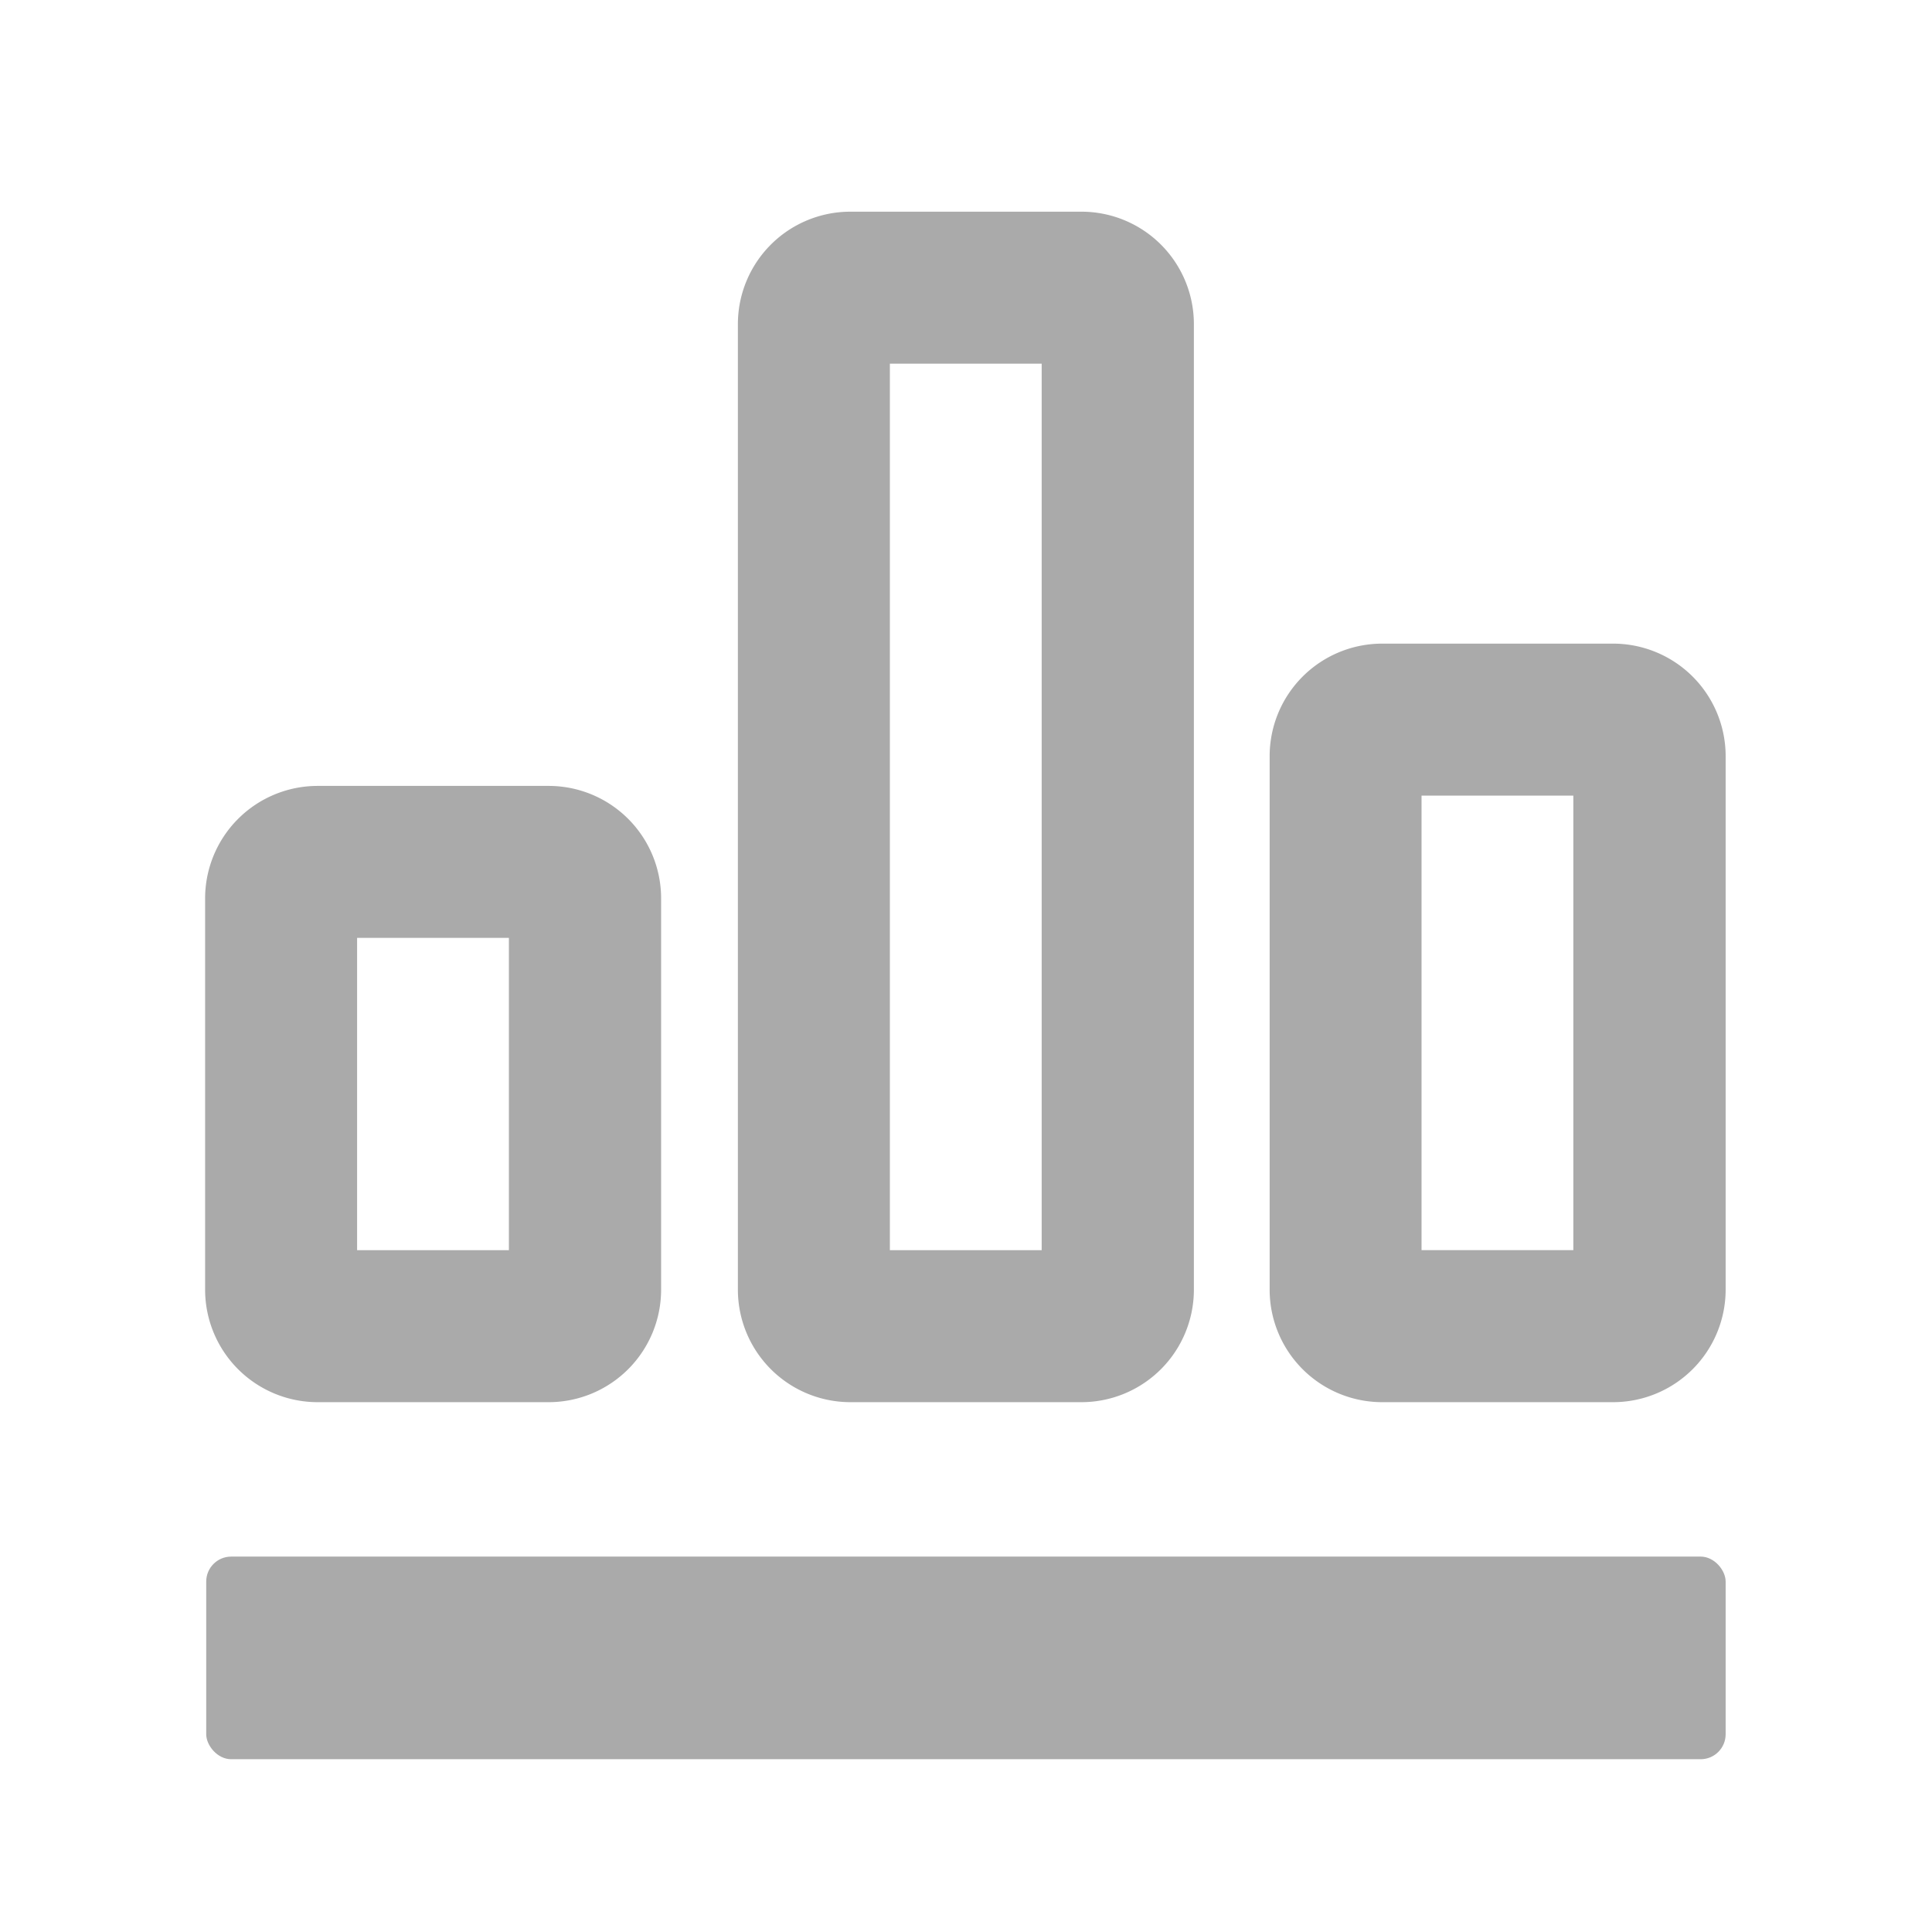
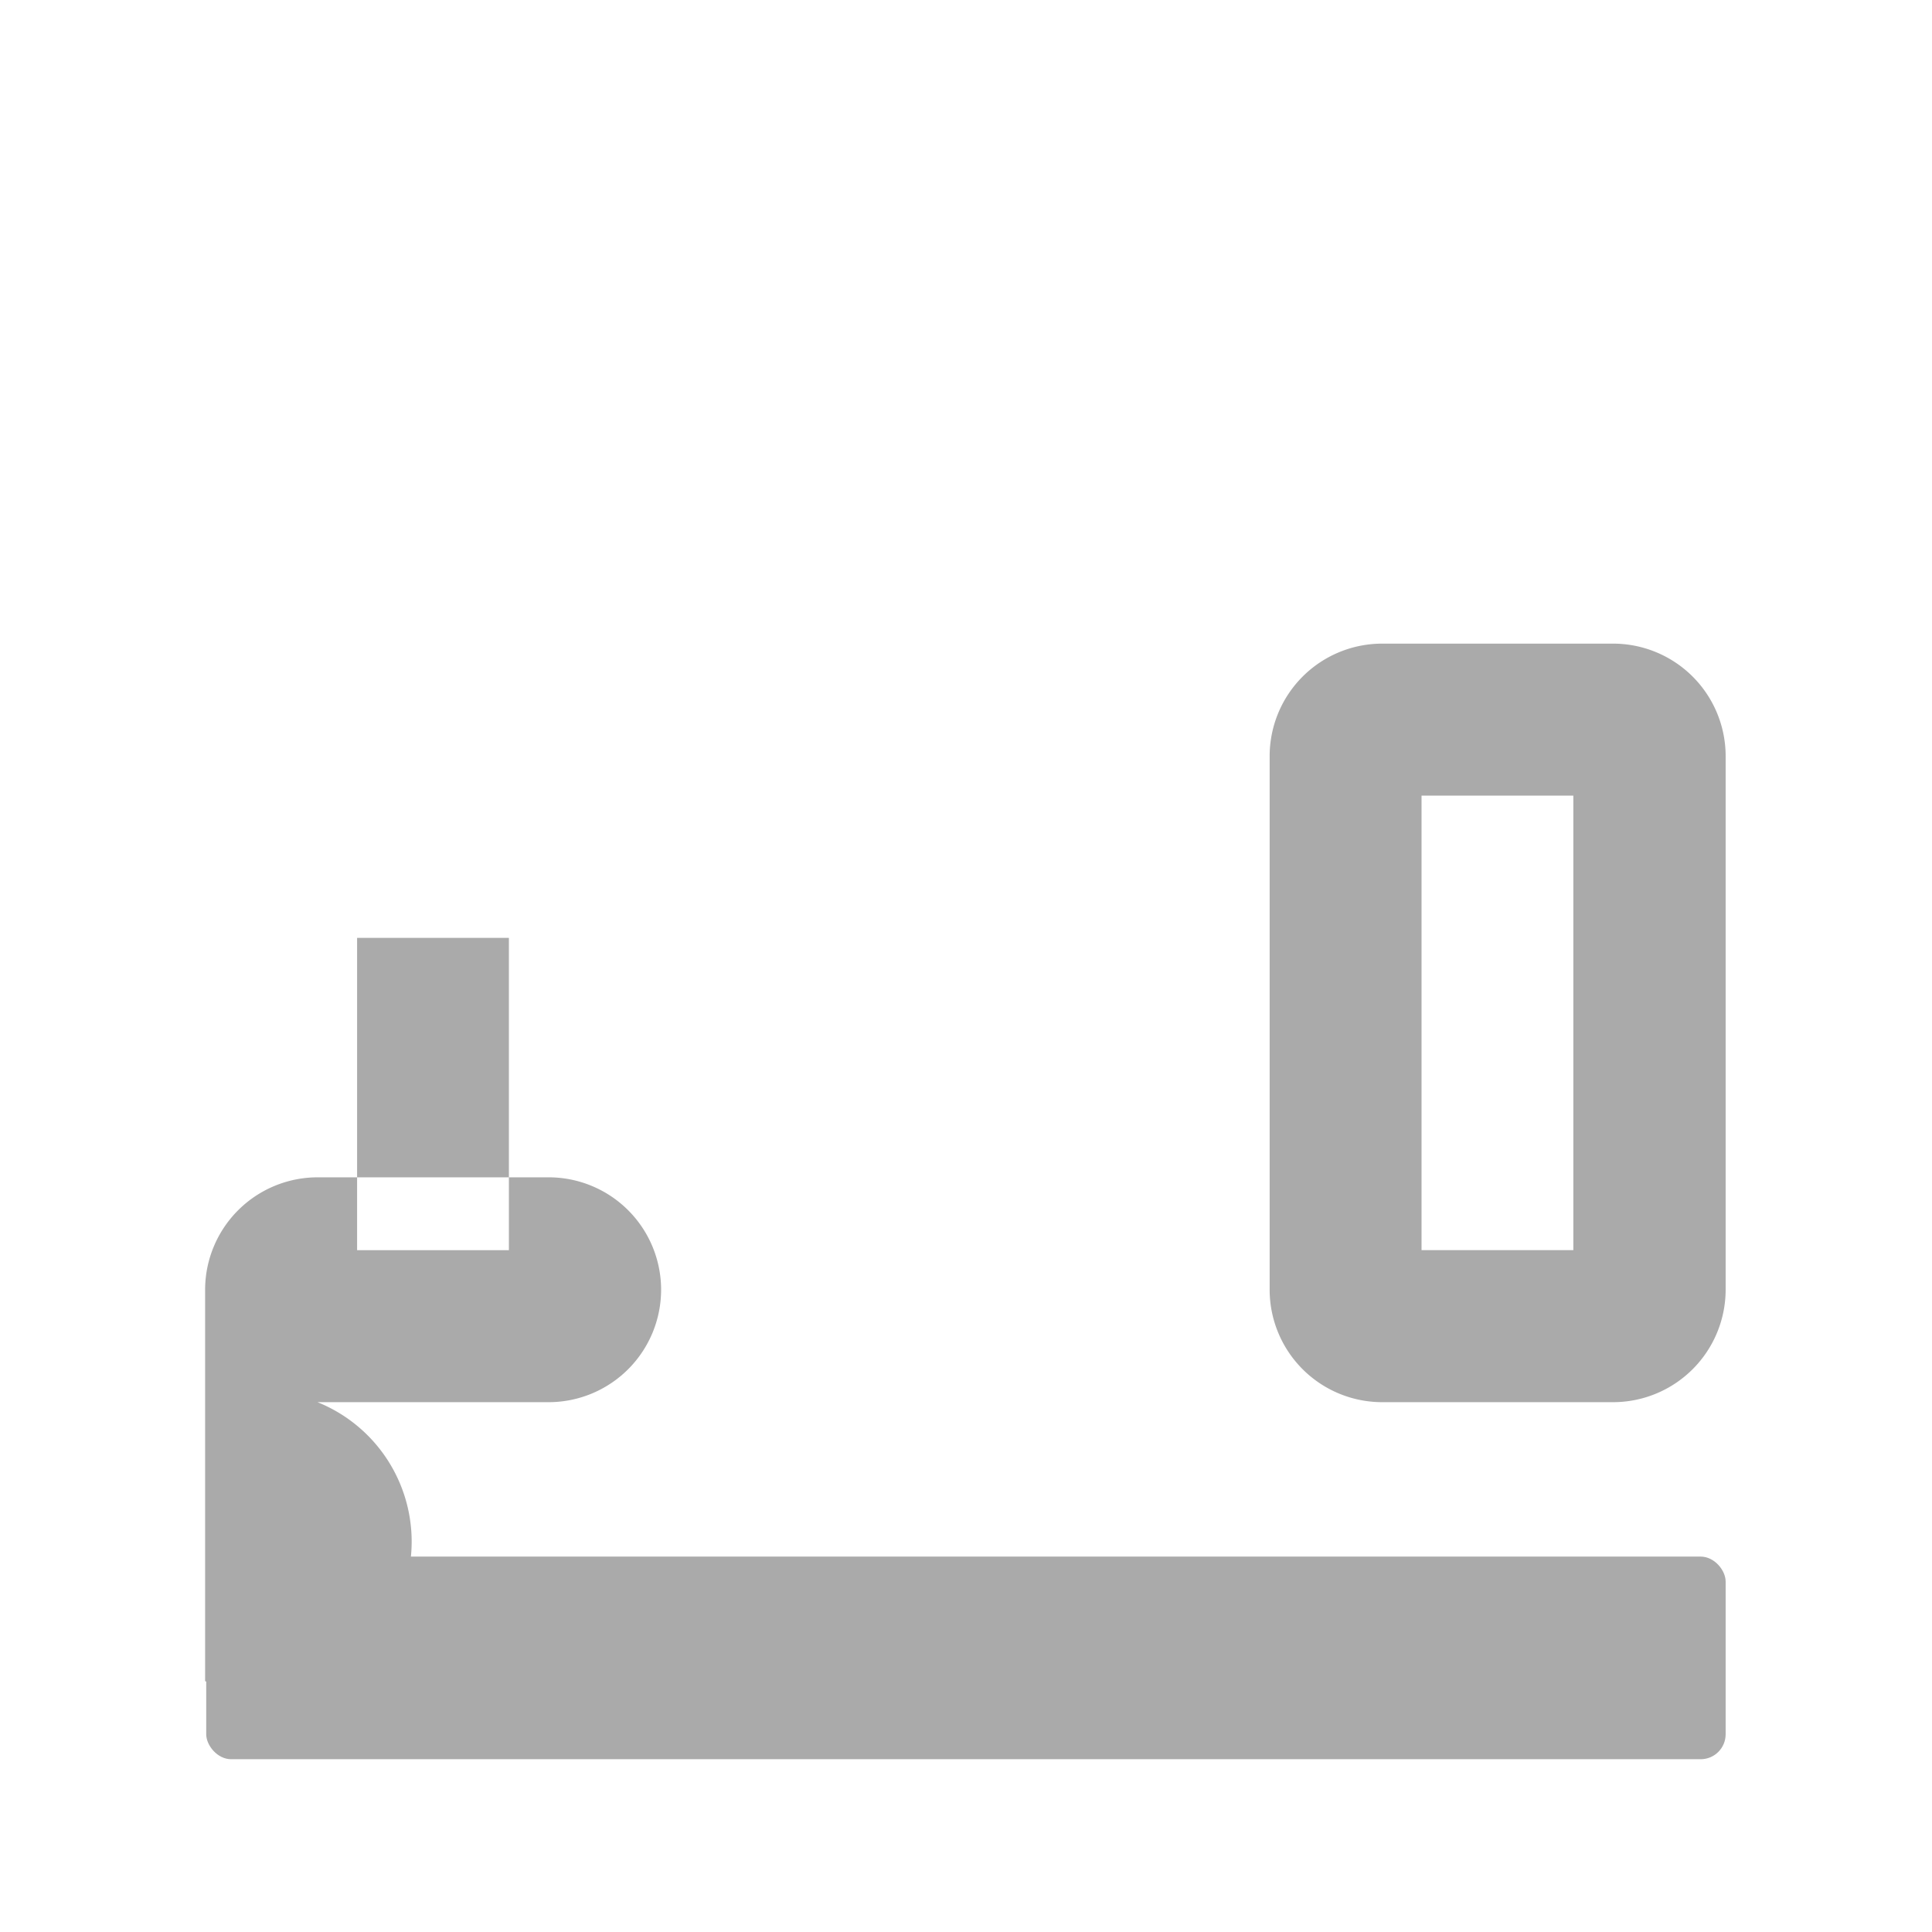
<svg xmlns="http://www.w3.org/2000/svg" width="42" height="42" viewBox="0 0 42 42">
  <g id="ic-统计分析" transform="translate(-353.531 60.908)">
    <g id="组_19761" data-name="组 19761" transform="translate(353.531 -60.908)" opacity="0.35">
-       <rect id="矩形_5817" data-name="矩形 5817" width="42" height="42" transform="translate(0)" fill="#aaa" opacity="0" />
-     </g>
+       </g>
    <g id="组_19762" data-name="组 19762" transform="translate(357.99 -55.306)">
-       <path id="路径_41838" data-name="路径 41838" d="M361.724-35.848h5.027a2.446,2.446,0,0,0,2.443-2.445V-59.287a2.444,2.444,0,0,0-2.443-2.441h-5.027a2.445,2.445,0,0,0-2.443,2.441v20.994A2.447,2.447,0,0,0,361.724-35.848Zm.861-22.576h3.3v19.272h-3.3Z" transform="translate(-347.699 60.728)" fill="#aaa" />
-       <path id="路径_41839" data-name="路径 41839" d="M356.466-42.118h5.029a2.446,2.446,0,0,0,2.441-2.445v-8.509a2.445,2.445,0,0,0-2.441-2.443h-5.029a2.447,2.447,0,0,0-2.443,2.443v8.509A2.447,2.447,0,0,0,356.466-42.118Zm.861-10.093h3.3v6.789h-3.3Z" transform="translate(-354.023 66.998)" fill="#aaa" />
+       <path id="路径_41839" data-name="路径 41839" d="M356.466-42.118h5.029a2.446,2.446,0,0,0,2.441-2.445a2.445,2.445,0,0,0-2.441-2.443h-5.029a2.447,2.447,0,0,0-2.443,2.443v8.509A2.447,2.447,0,0,0,356.466-42.118Zm.861-10.093h3.3v6.789h-3.3Z" transform="translate(-354.023 66.998)" fill="#aaa" />
      <path id="路径_41840" data-name="路径 41840" d="M366.971-40.429H372a2.448,2.448,0,0,0,2.443-2.445v-11.6A2.447,2.447,0,0,0,372-56.919h-5.027a2.447,2.447,0,0,0-2.443,2.445v11.6A2.447,2.447,0,0,0,366.971-40.429Zm.861-13.186h3.3v9.881h-3.3Z" transform="translate(-341.388 65.309)" fill="#aaa" />
      <rect id="矩形_5818" data-name="矩形 5818" width="33.031" height="4.405" rx="0.543" transform="translate(0.024 28.237)" fill="#aaa" />
    </g>
  </g>
</svg>